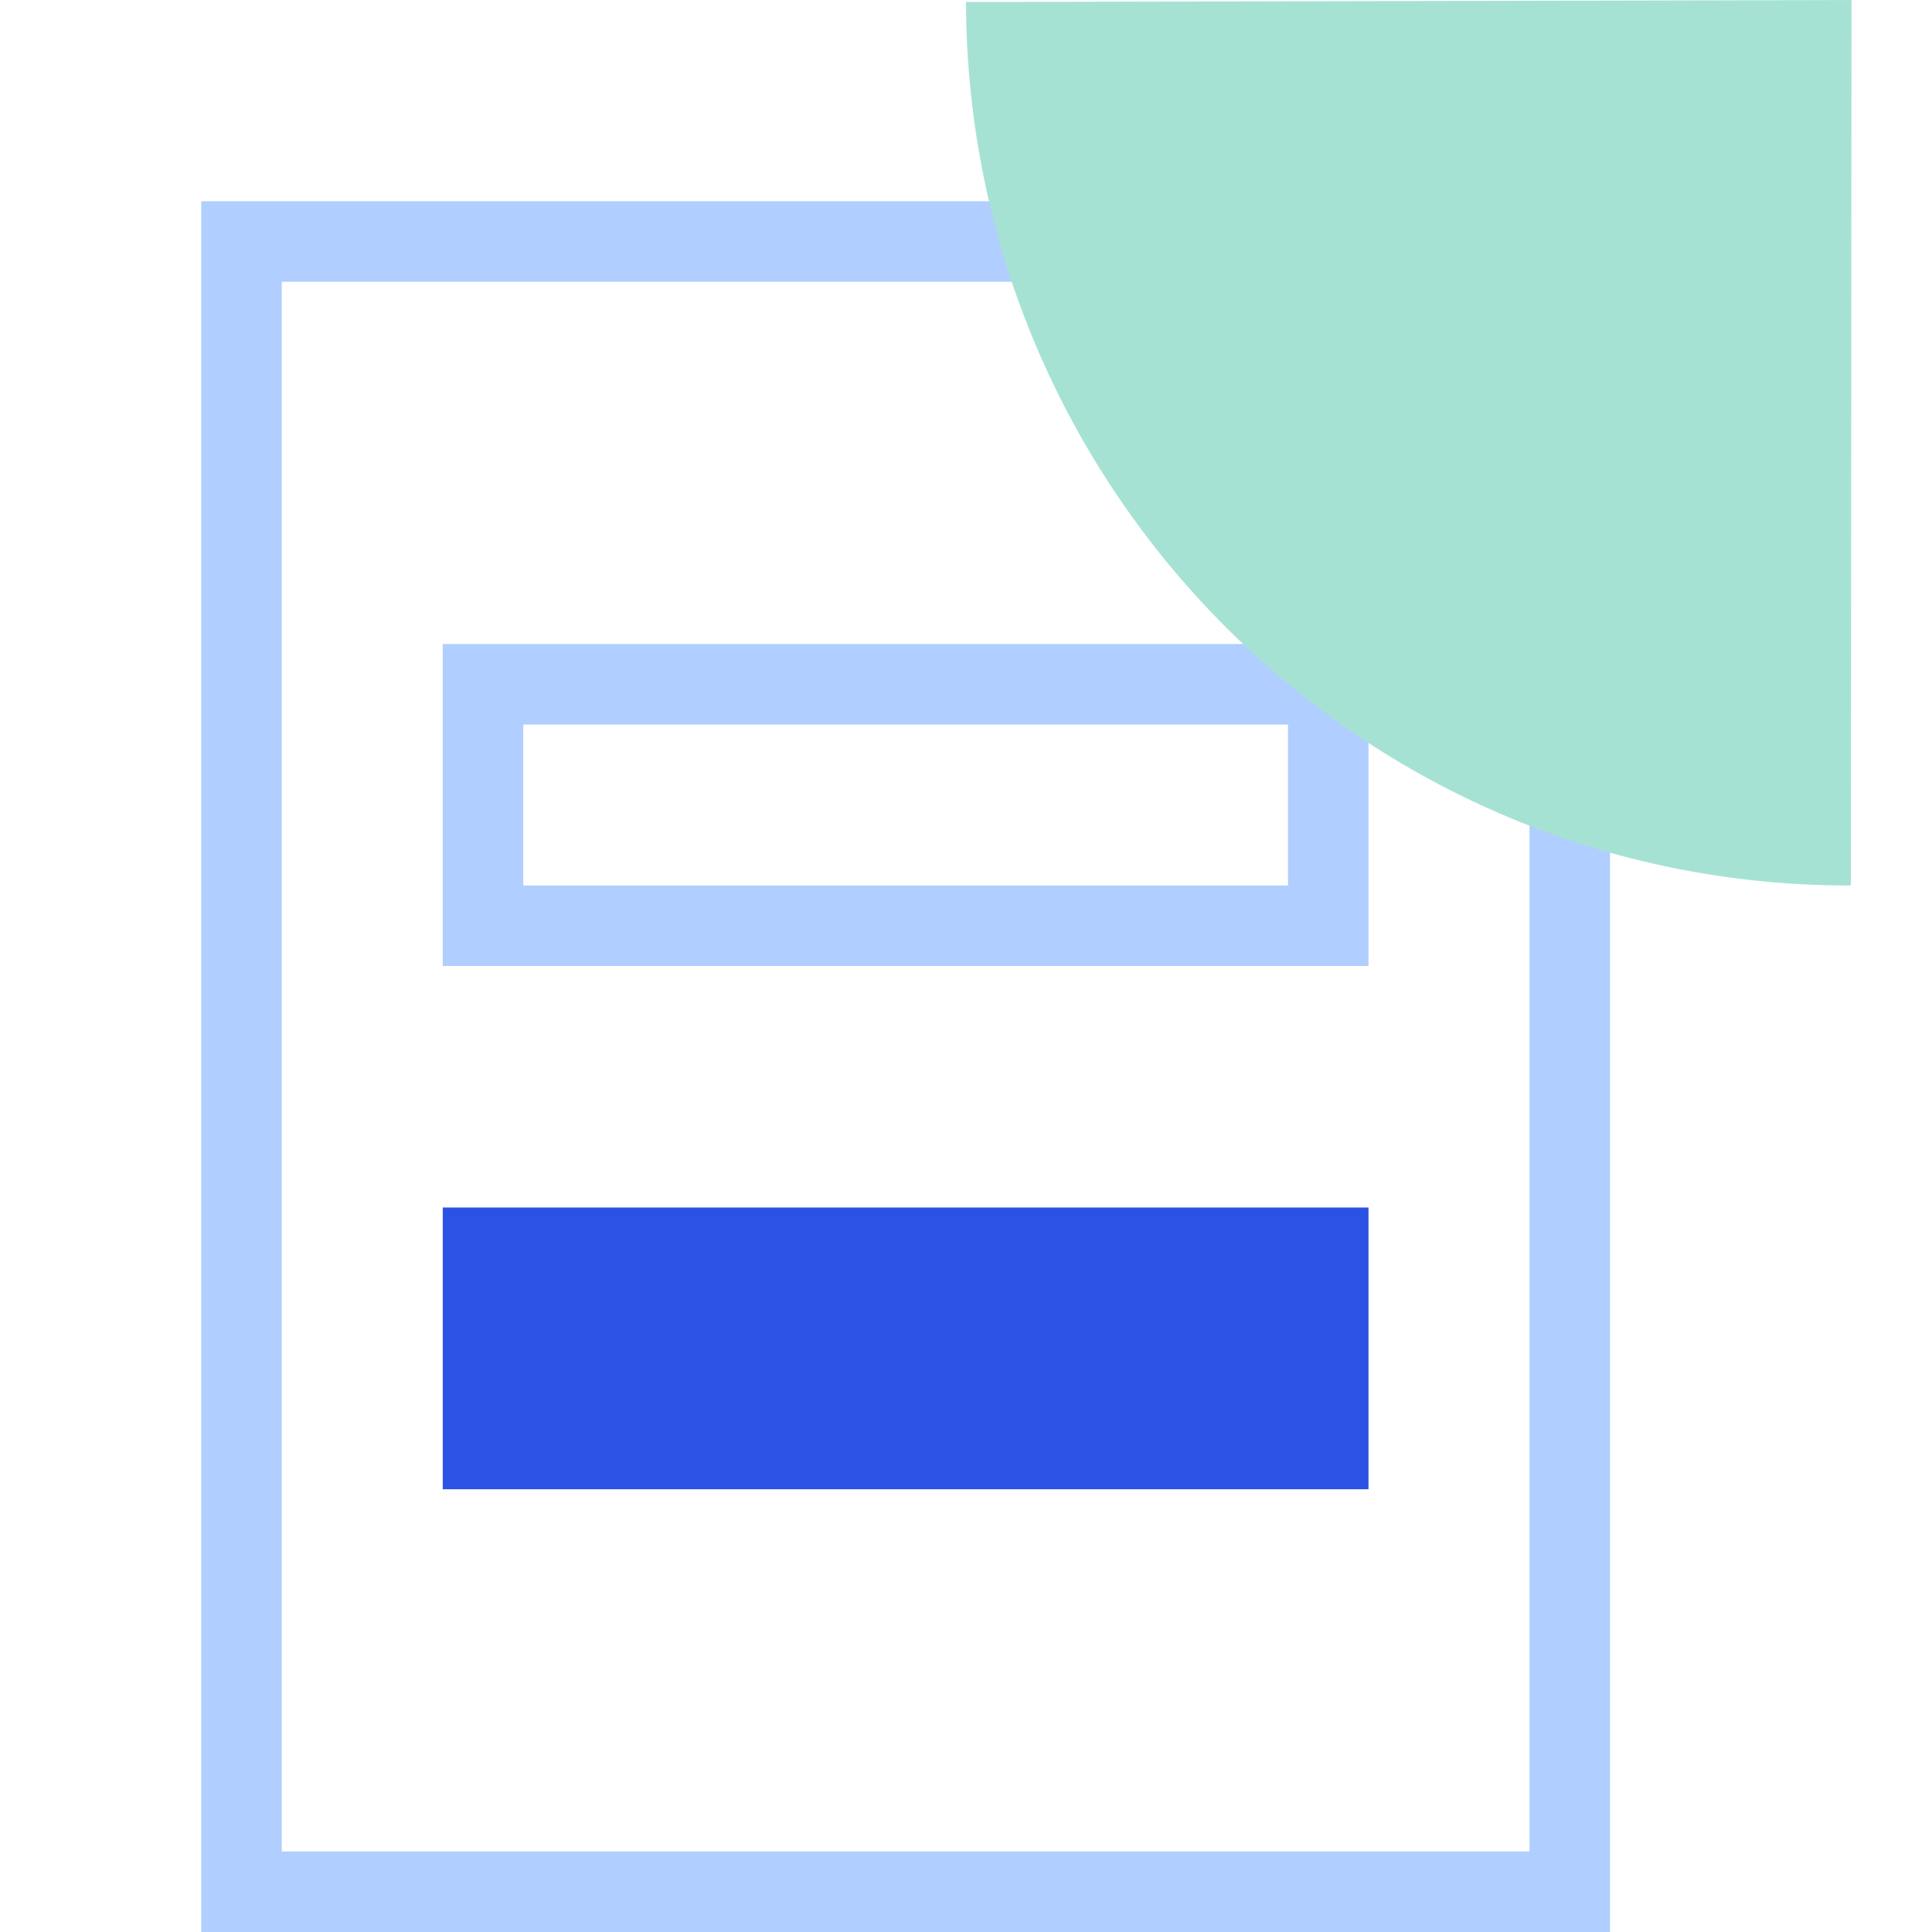
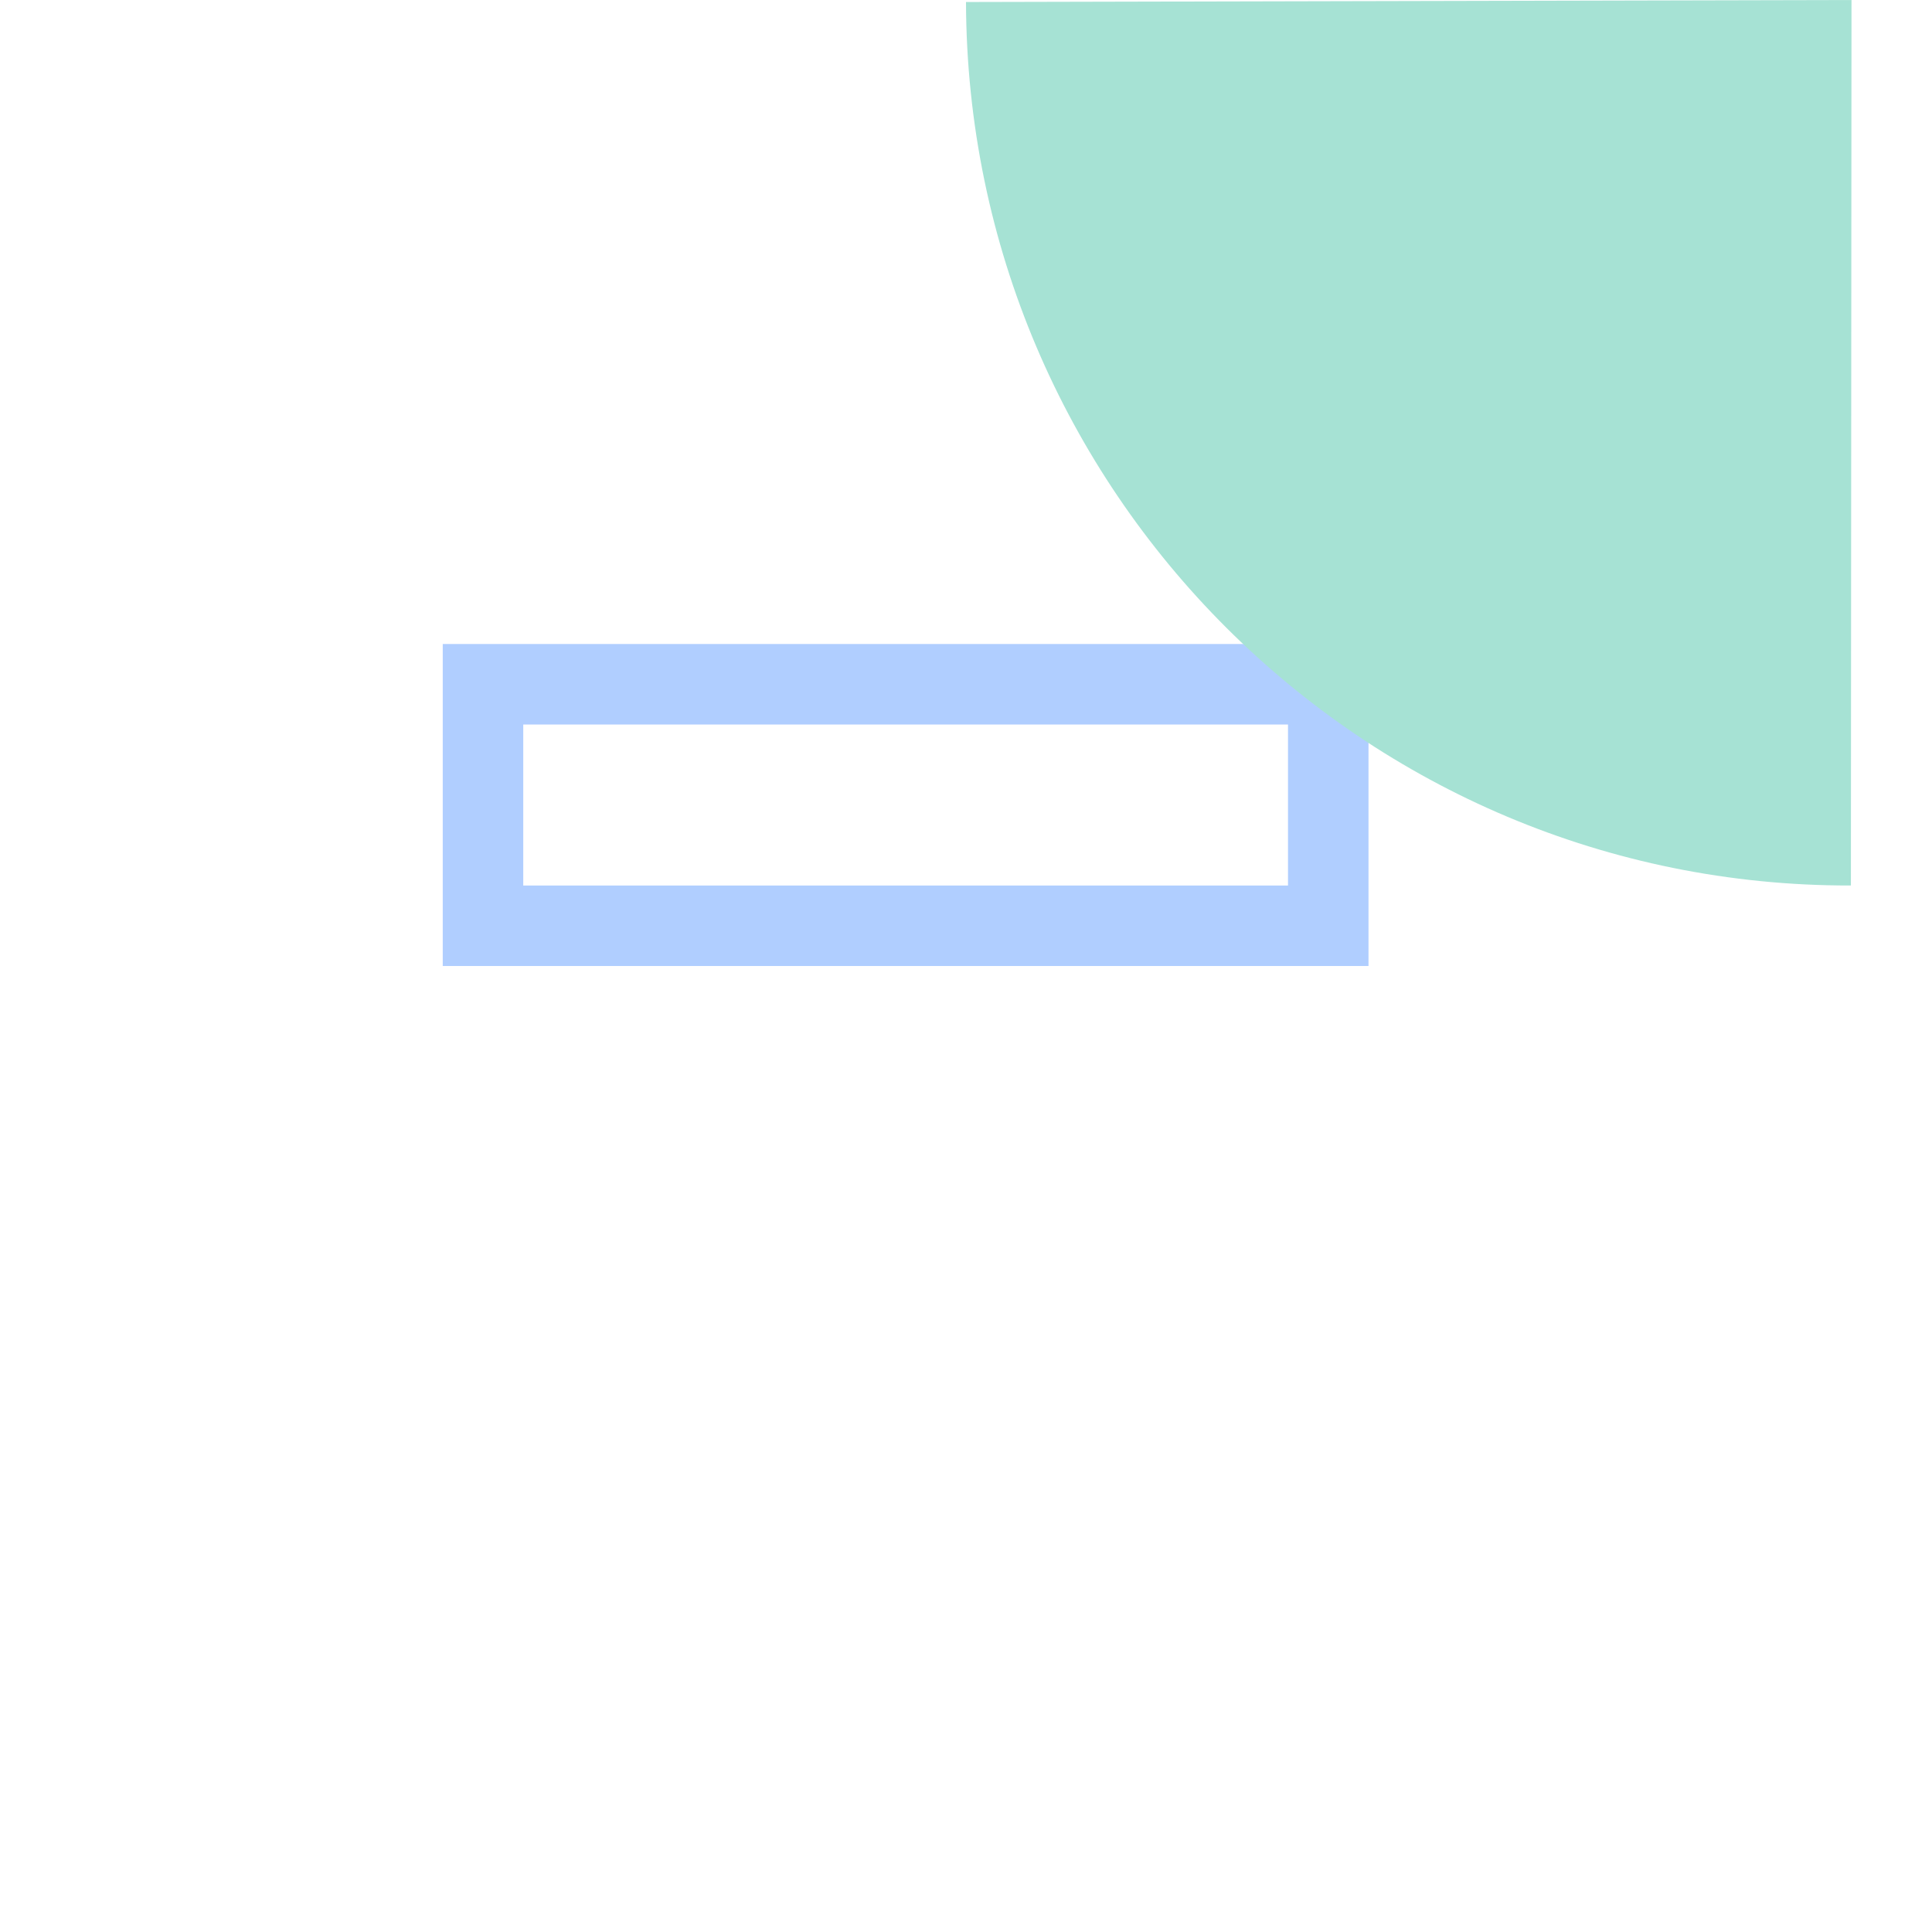
<svg xmlns="http://www.w3.org/2000/svg" width="48" height="48" viewBox="0 0 48 48" fill="none">
  <g id="icon-48x48">
    <g id="Group 3203">
-       <rect id="Rectangle 2597" x="6" y="6" width="33" height="41" stroke="#B0CEFF" stroke-width="2" />
      <rect id="Rectangle 2600" x="33" y="17" width="6" height="21" transform="rotate(90 33 17)" stroke="#B0CEFF" stroke-width="2" />
-       <rect id="Rectangle 2601" x="34" y="30" width="7" height="23" transform="rotate(90 34 30)" fill="#2A53E5" />
      <path id="Subtract" d="M24 0.05C24.033 12.2 33.876 22.027 45.985 22L46 0L24 0.05Z" fill="#A6E2D4" />
    </g>
  </g>
</svg>